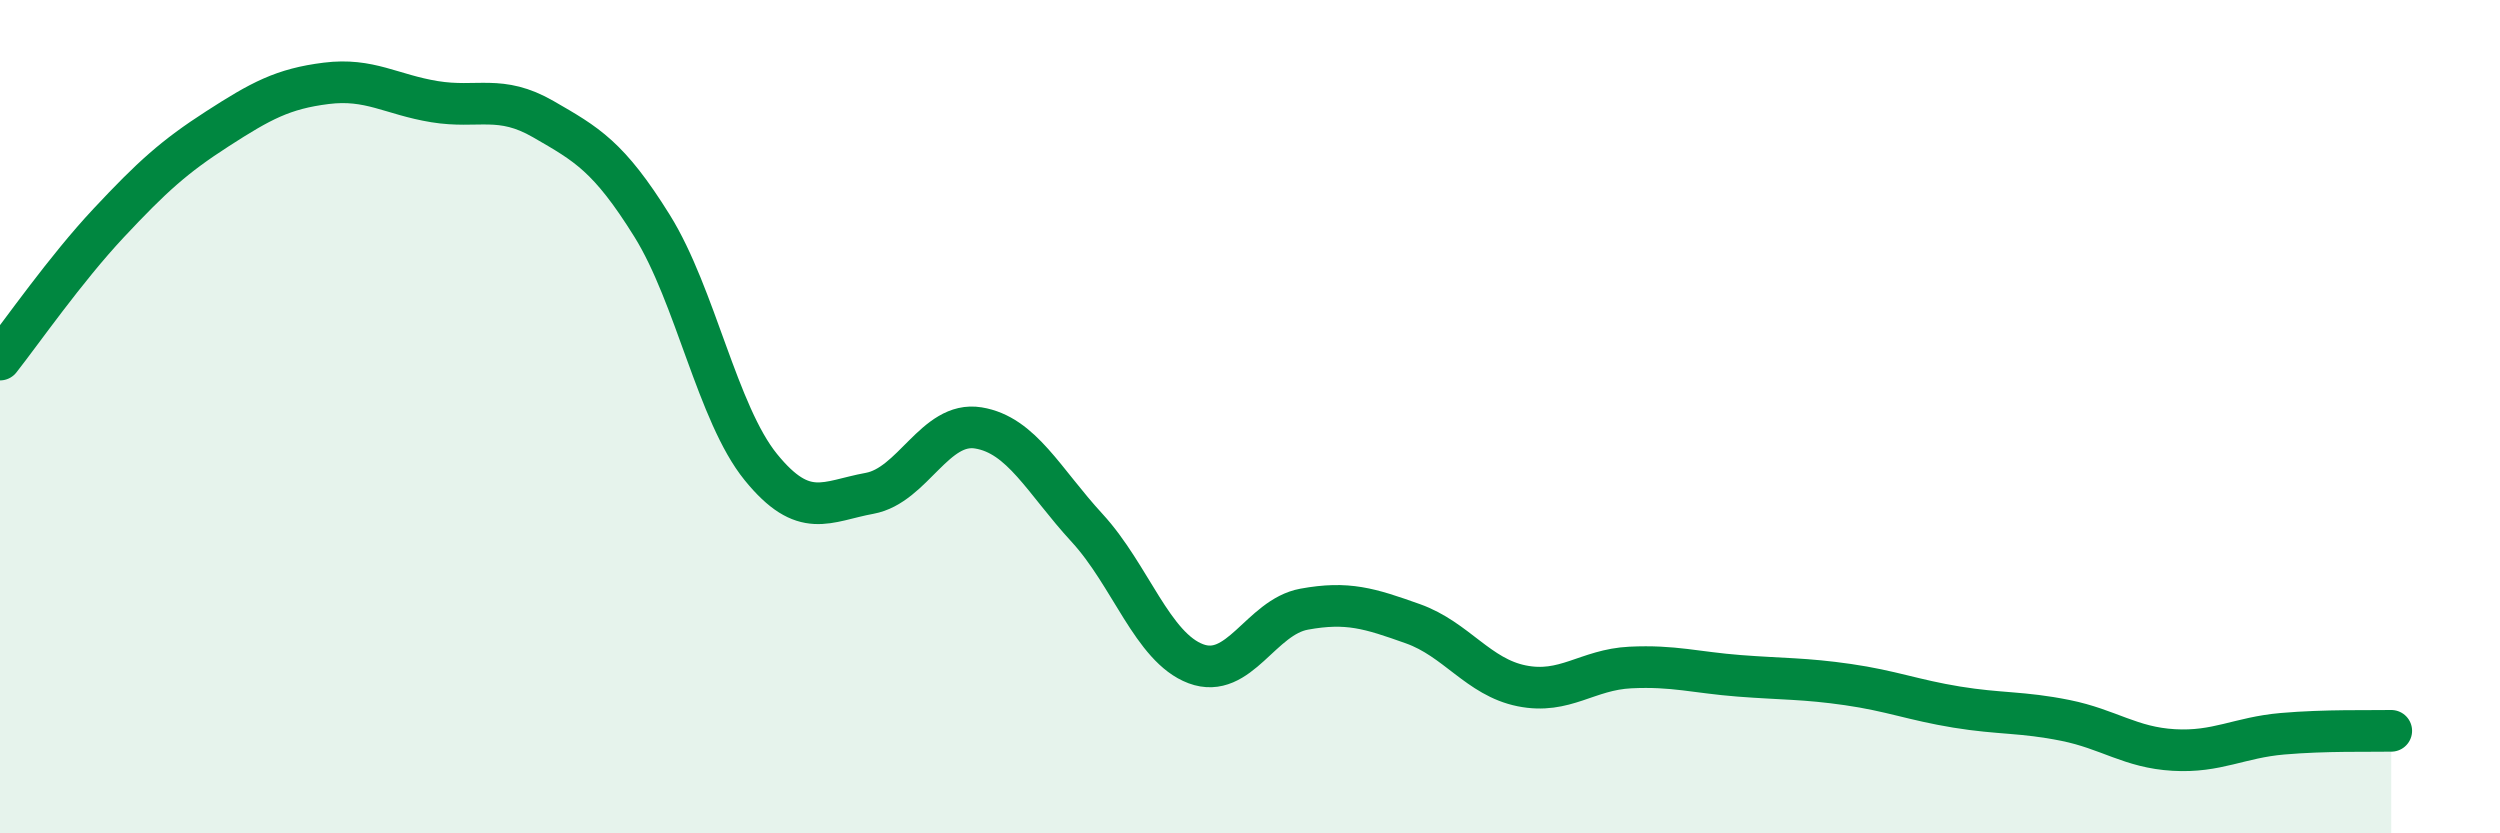
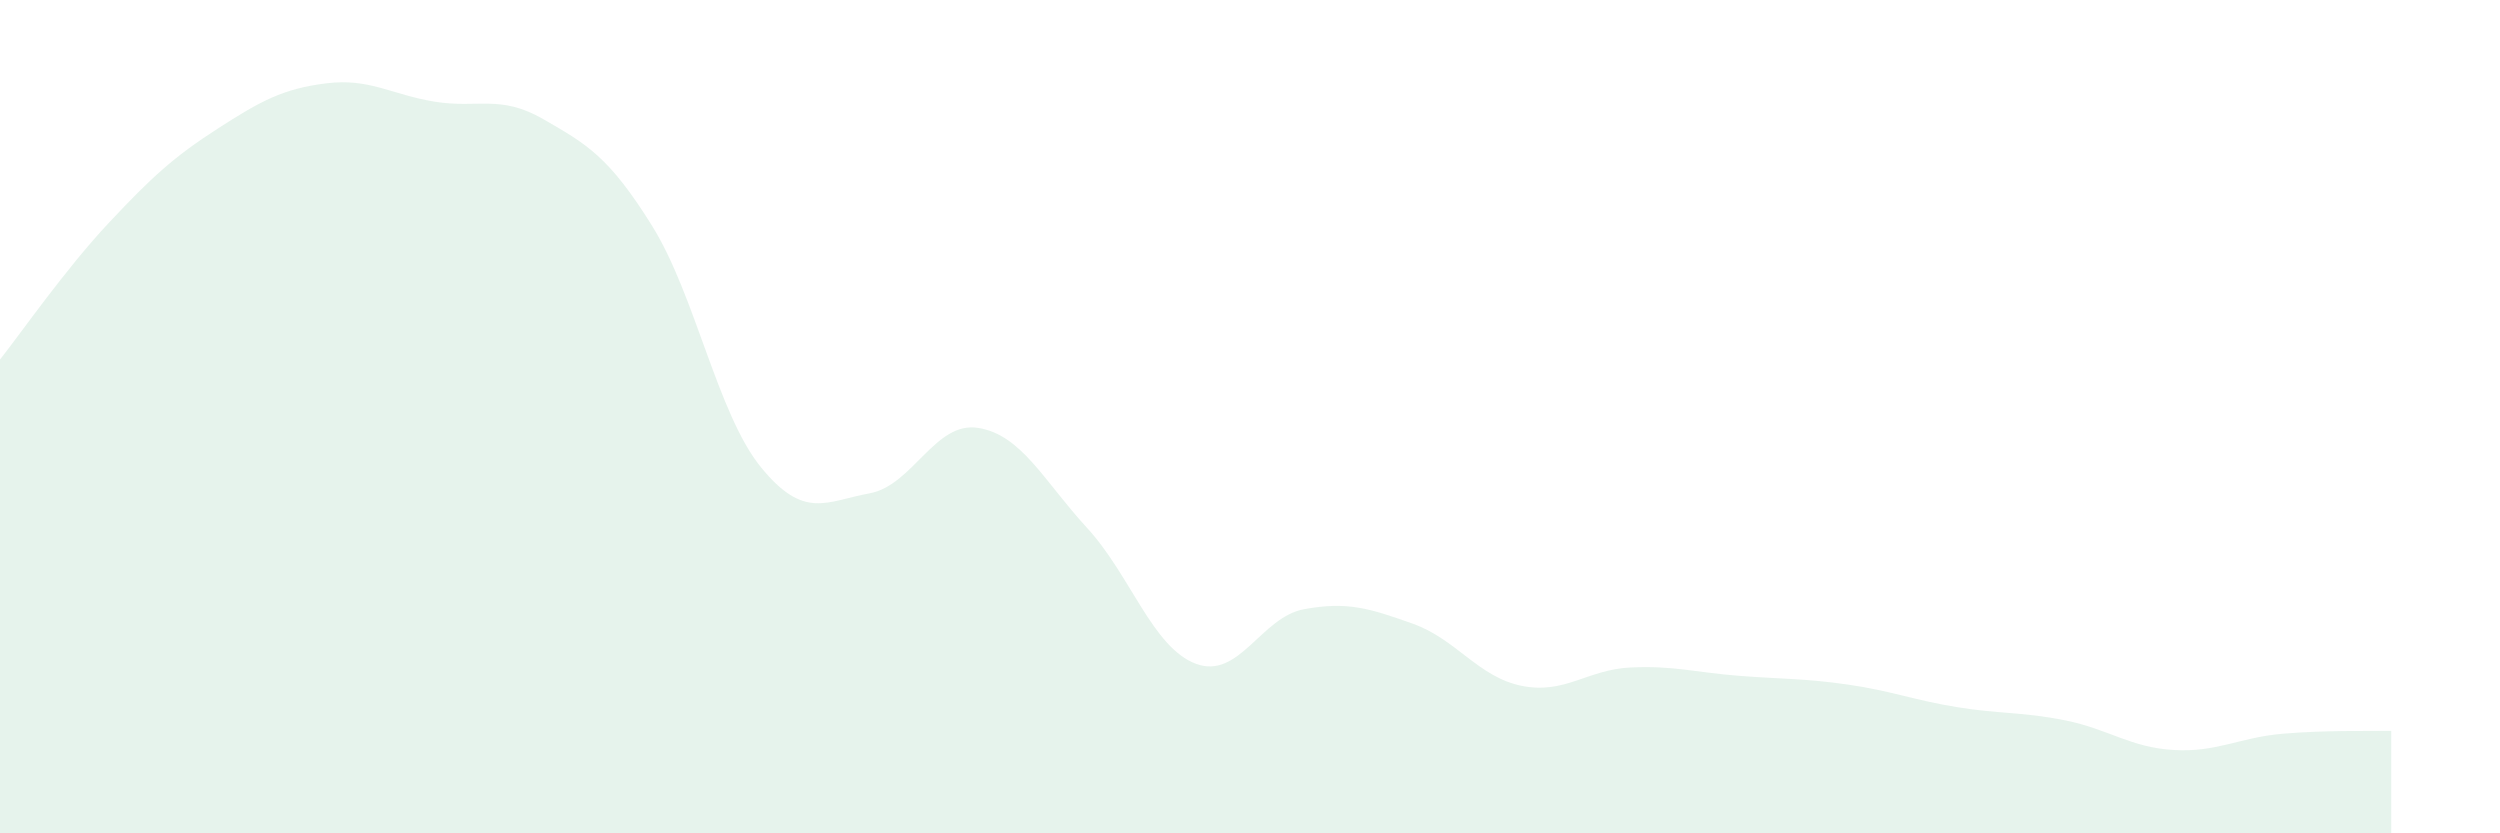
<svg xmlns="http://www.w3.org/2000/svg" width="60" height="20" viewBox="0 0 60 20">
  <path d="M 0,8.63 C 0.52,7.97 1.57,6.46 2.61,5.35 C 3.65,4.24 4.18,3.76 5.22,3.09 C 6.26,2.42 6.79,2.13 7.83,2 C 8.87,1.87 9.39,2.27 10.43,2.44 C 11.47,2.61 12,2.26 13.04,2.86 C 14.08,3.46 14.61,3.75 15.65,5.42 C 16.69,7.09 17.22,9.93 18.26,11.21 C 19.3,12.49 19.83,12.03 20.87,11.84 C 21.91,11.65 22.44,10.1 23.48,10.27 C 24.52,10.44 25.05,11.54 26.09,12.67 C 27.13,13.8 27.66,15.54 28.7,15.93 C 29.74,16.32 30.26,14.81 31.3,14.62 C 32.34,14.43 32.87,14.6 33.91,14.97 C 34.95,15.34 35.48,16.25 36.52,16.46 C 37.56,16.67 38.09,16.07 39.13,16.02 C 40.17,15.97 40.7,16.14 41.74,16.22 C 42.78,16.3 43.31,16.28 44.35,16.43 C 45.39,16.58 45.92,16.8 46.96,16.97 C 48,17.14 48.53,17.08 49.57,17.29 C 50.61,17.5 51.13,17.94 52.17,18 C 53.21,18.06 53.74,17.7 54.78,17.61 C 55.82,17.52 56.87,17.55 57.39,17.54L57.39 20L0 20Z" fill="#008740" opacity="0.1" stroke-linecap="round" stroke-linejoin="round" />
-   <path d="M 0,8.63 C 0.52,7.97 1.57,6.46 2.61,5.35 C 3.65,4.24 4.18,3.76 5.22,3.09 C 6.26,2.42 6.79,2.13 7.83,2 C 8.87,1.87 9.39,2.27 10.43,2.44 C 11.47,2.61 12,2.26 13.04,2.86 C 14.08,3.46 14.61,3.75 15.65,5.42 C 16.69,7.09 17.22,9.93 18.26,11.21 C 19.3,12.49 19.83,12.03 20.87,11.84 C 21.91,11.65 22.44,10.1 23.48,10.27 C 24.52,10.44 25.05,11.54 26.09,12.67 C 27.13,13.8 27.66,15.54 28.7,15.93 C 29.74,16.32 30.26,14.81 31.3,14.62 C 32.34,14.43 32.87,14.6 33.91,14.97 C 34.95,15.34 35.48,16.25 36.52,16.46 C 37.56,16.67 38.09,16.07 39.13,16.02 C 40.17,15.97 40.7,16.14 41.74,16.22 C 42.78,16.3 43.31,16.28 44.35,16.43 C 45.39,16.58 45.92,16.8 46.96,16.97 C 48,17.14 48.53,17.08 49.57,17.29 C 50.61,17.5 51.13,17.94 52.17,18 C 53.21,18.06 53.74,17.7 54.78,17.61 C 55.82,17.52 56.87,17.55 57.39,17.54" stroke="#008740" stroke-width="1" fill="none" stroke-linecap="round" stroke-linejoin="round" />
</svg>